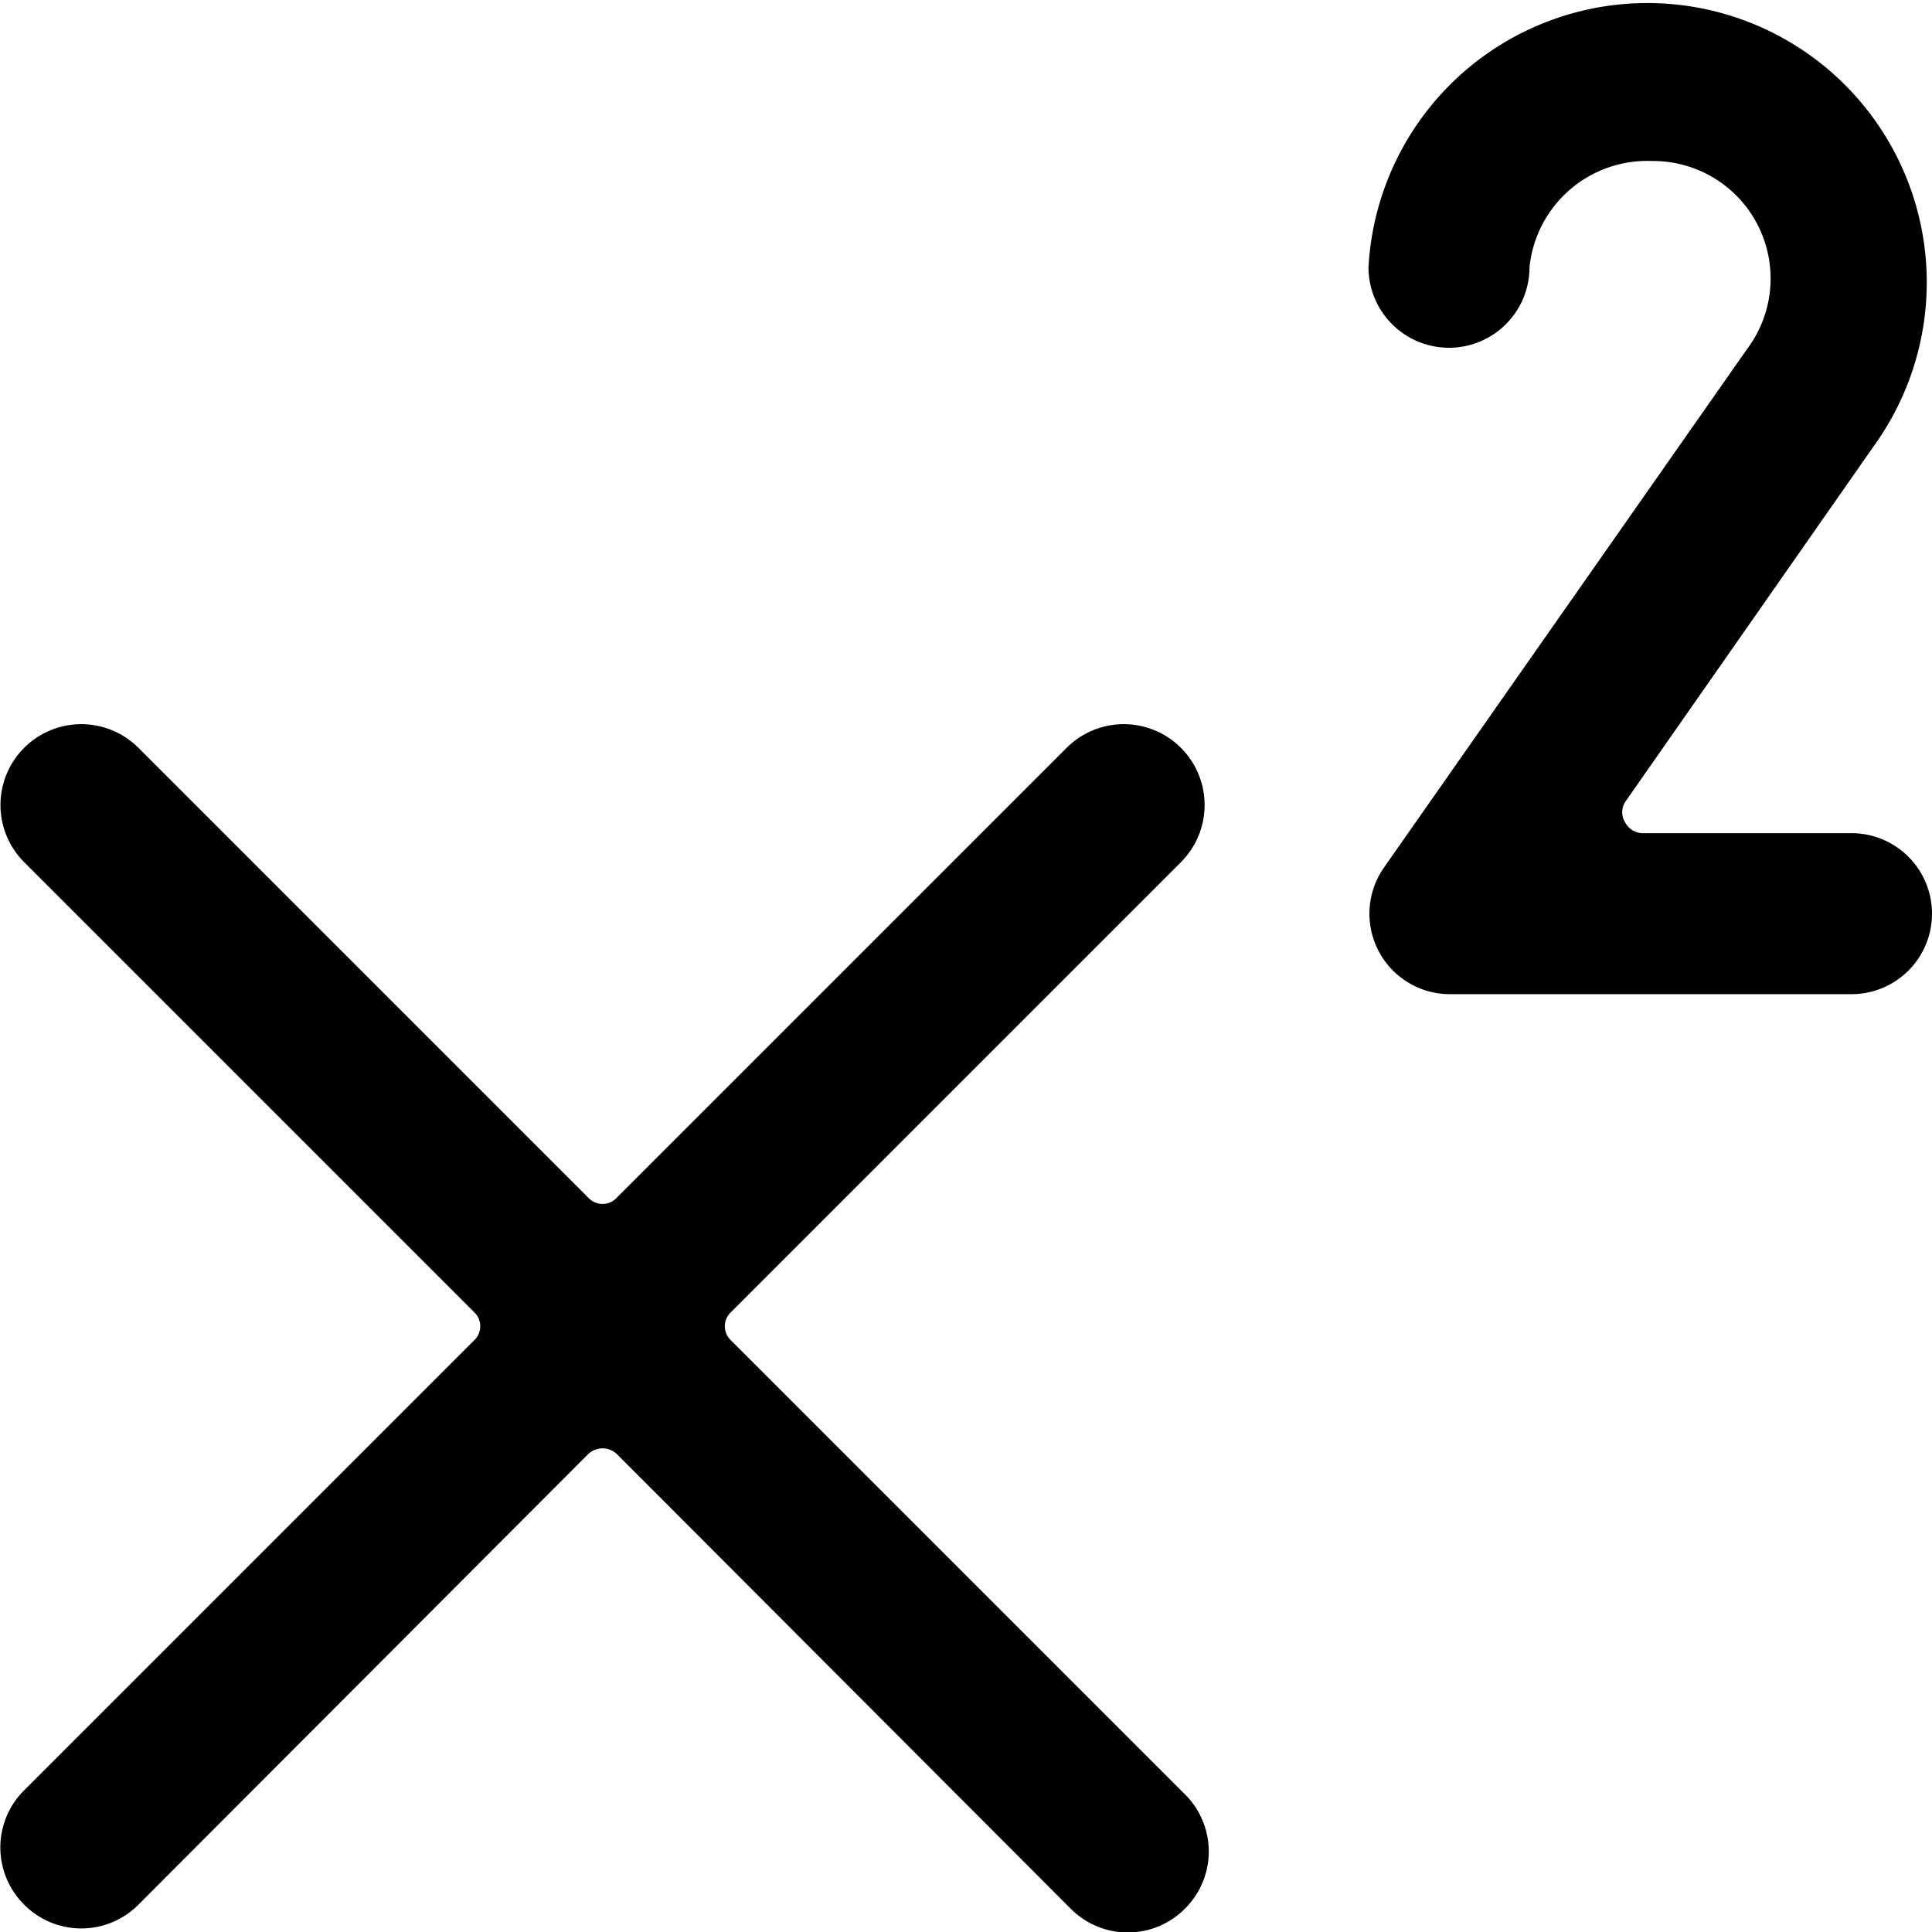
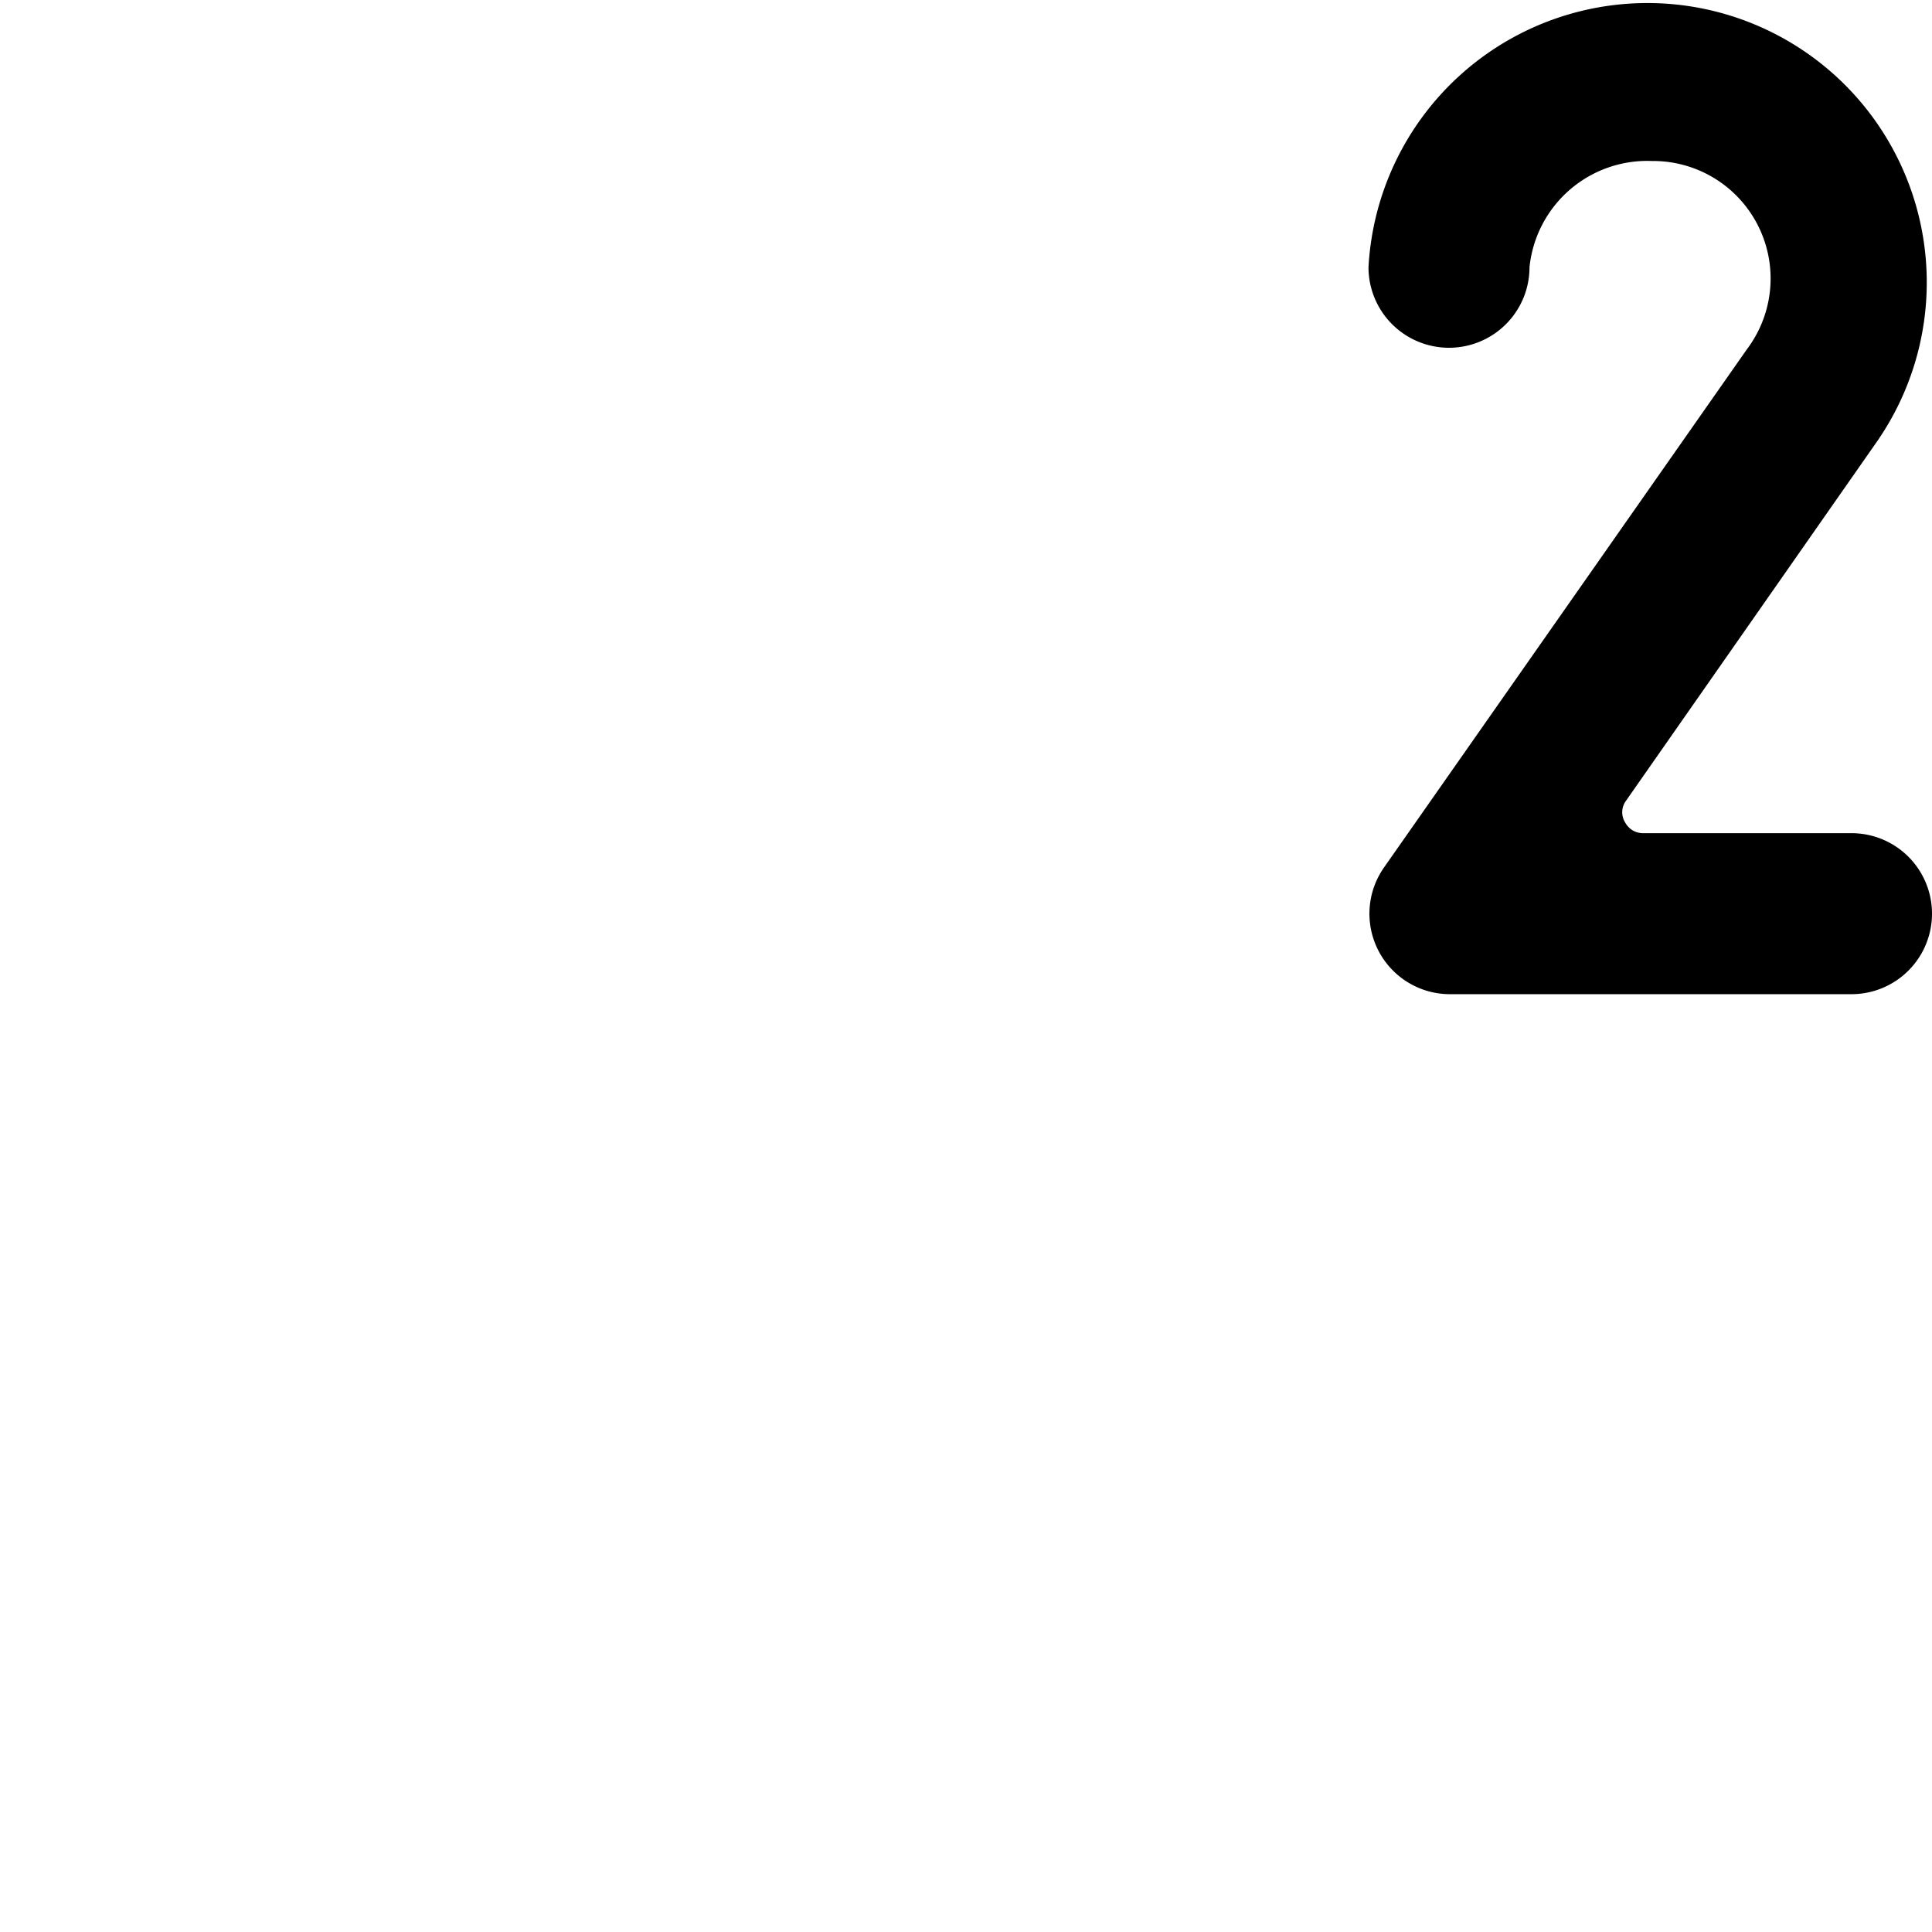
<svg xmlns="http://www.w3.org/2000/svg" viewBox="0 0 24 24">
  <g>
-     <path d="M9.08 16.65a0.24 0.24 0 0 1 0 -0.35l5.59 -5.59a1 1 0 1 0 -1.42 -1.42l-5.59 5.59a0.24 0.24 0 0 1 -0.35 0L1.72 9.29A1 1 0 0 0 0.3 10.71l5.59 5.59a0.24 0.24 0 0 1 0 0.35L0.3 22.24a1 1 0 0 0 0 1.42 1 1 0 0 0 1.42 0l5.59 -5.6a0.26 0.26 0 0 1 0.35 0l5.64 5.65a1 1 0 0 0 1.42 0 1 1 0 0 0 0 -1.42Z" fill="#000000" stroke-width="1" />
    <path d="M23 10.35h-2.59a0.25 0.25 0 0 1 -0.22 -0.13 0.24 0.24 0 0 1 0 -0.26l3.13 -4.48A3.47 3.47 0 1 0 17 3.32a1 1 0 0 0 1 1 1 1 0 0 0 1 -1A1.47 1.47 0 0 1 20.52 2a1.46 1.46 0 0 1 1.18 2.34l-4.51 6.44a1 1 0 0 0 0.81 1.57h5a1 1 0 0 0 0 -2Z" fill="#000000" stroke-width="1" />
  </g>
</svg>